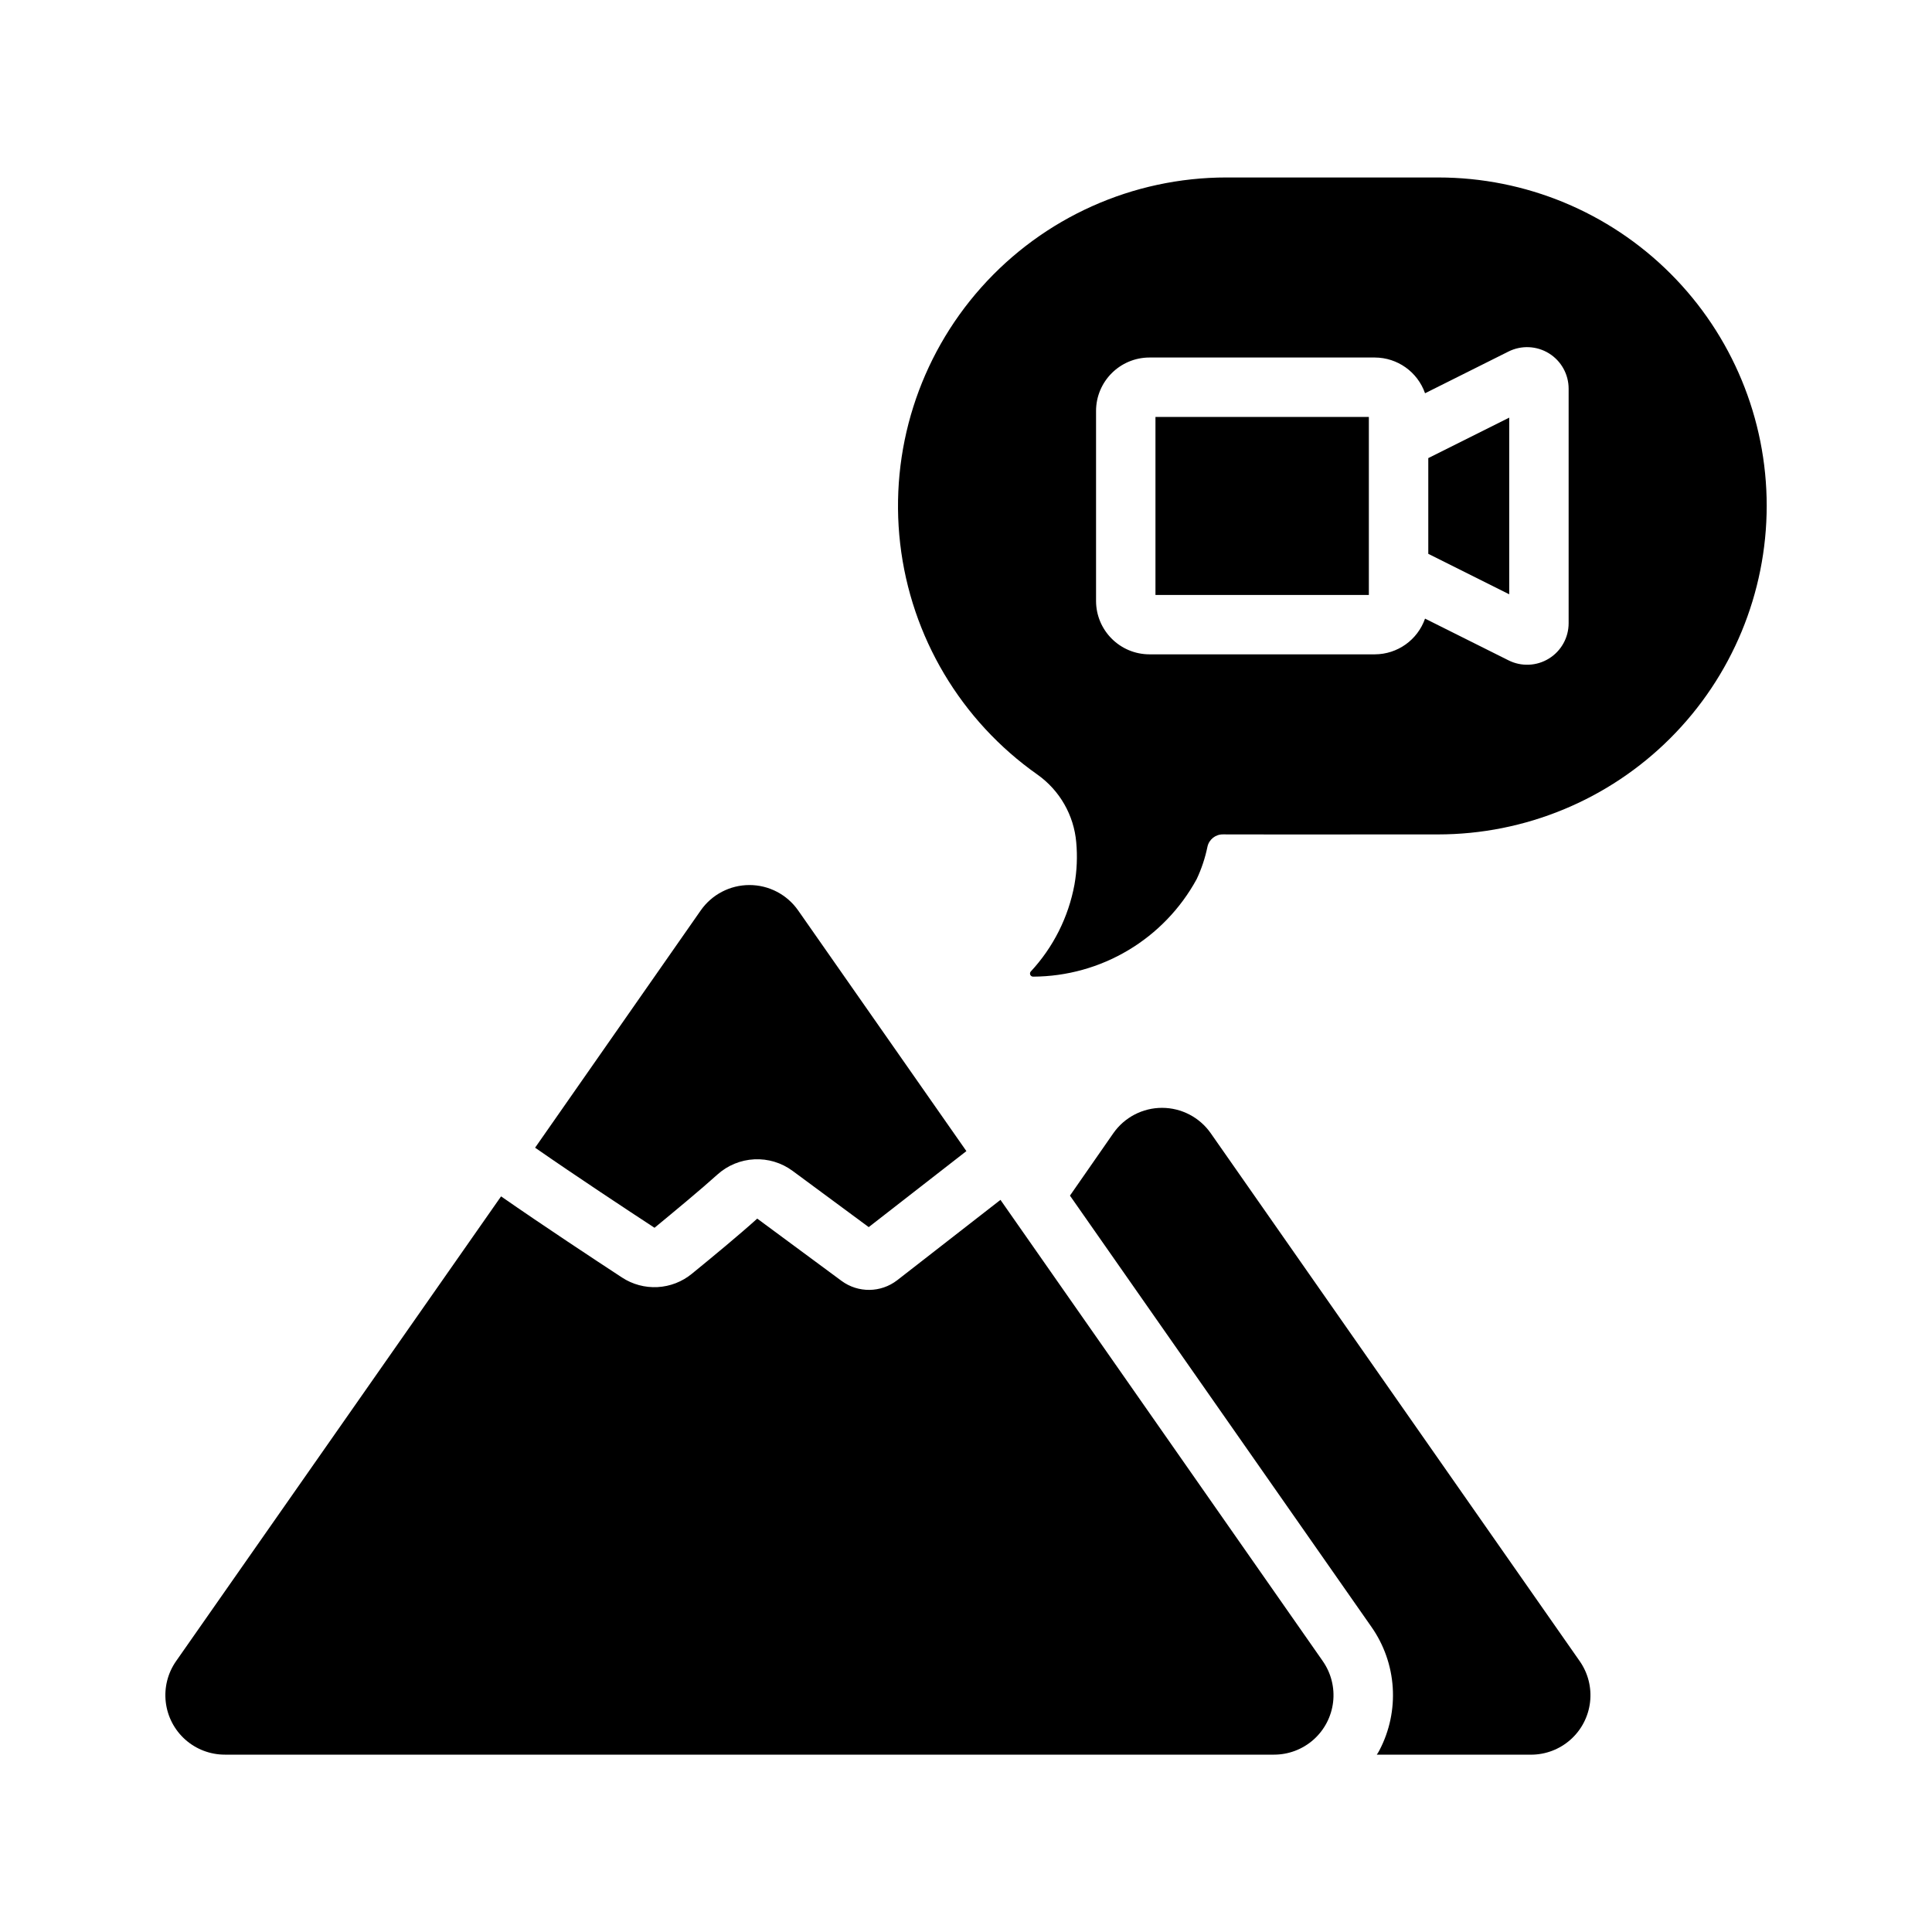
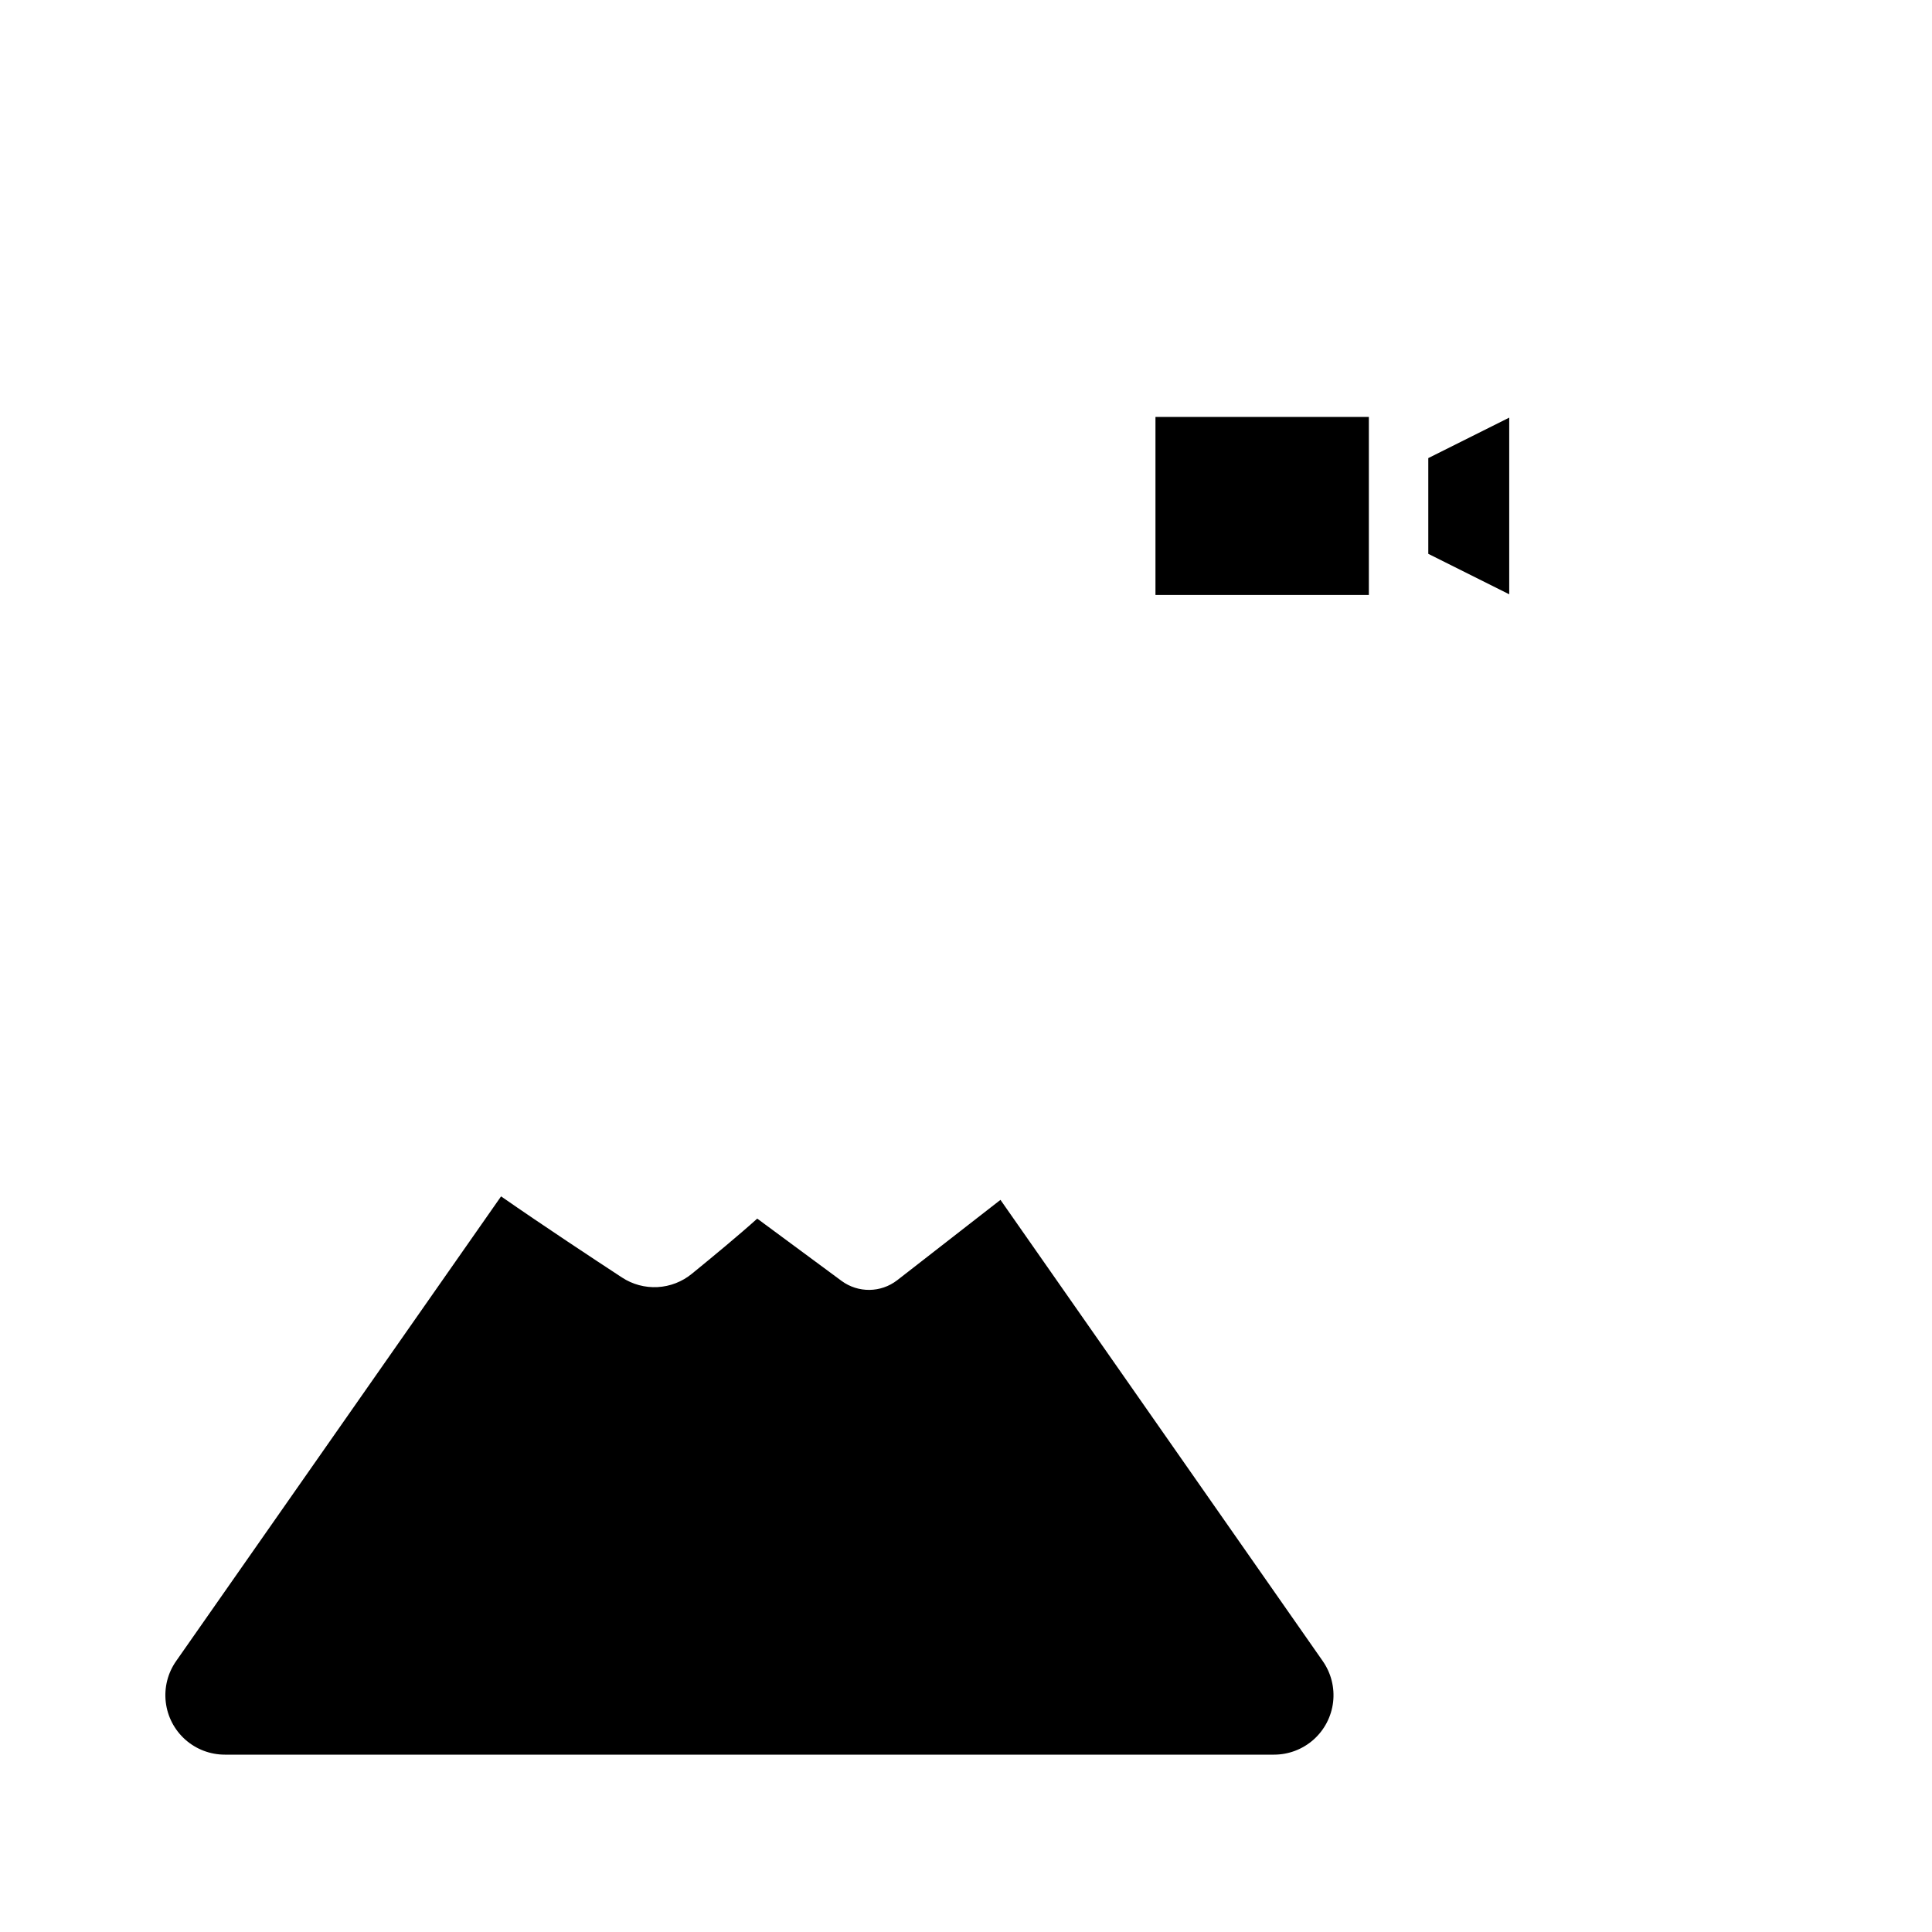
<svg xmlns="http://www.w3.org/2000/svg" fill="#000000" width="800px" height="800px" version="1.1" viewBox="144 144 512 512">
  <g>
-     <path d="m549.72 609h-40.855c0.266-0.375 0.504-0.77 0.711-1.18 2.672-5.117 3.887-10.871 3.512-16.633s-2.324-11.309-5.637-16.035l-79.902-114.3 11.492-16.531c2.945-4.215 7.766-6.731 12.91-6.731s9.965 2.516 12.91 6.731l97.77 139.89c2.219 3.164 3.199 7.031 2.75 10.871-0.445 3.836-2.289 7.379-5.176 9.945-2.887 2.566-6.617 3.984-10.484 3.981z" />
-     <path d="m334.13 455.26c2.699-2.43 6.152-3.852 9.777-4.027 3.625-0.18 7.199 0.898 10.125 3.051l20.188 14.914 25.883-20.141-44.582-63.781c-2.949-4.219-7.766-6.731-12.91-6.731s-9.965 2.512-12.91 6.731l-43.891 62.875c10.961 7.617 24.527 16.566 31.648 21.223 5.195-4.285 12.352-10.207 16.672-14.113z" />
    <path d="m494.54 584.2-56.758-81.238-28.648-40.984-27.379 21.309v-0.004c-4.32 3.336-10.324 3.41-14.723 0.176l-22.355-16.516c-4.559 4.125-11.93 10.227-17.32 14.617-2.578 2.117-5.769 3.356-9.102 3.535-3.332 0.176-6.637-0.715-9.426-2.547-7.188-4.707-20.918-13.758-32.035-21.492l-0.004-0.004-86.113 123.15c-2.219 3.164-3.195 7.031-2.746 10.871 0.445 3.836 2.289 7.379 5.176 9.945 2.887 2.566 6.617 3.984 10.48 3.981h278.04c3.863 0.004 7.594-1.414 10.48-3.981 2.887-2.566 4.731-6.109 5.18-9.945 0.445-3.84-0.531-7.707-2.75-10.871z" />
    <path d="m522.51 290.77 21.449 10.723v-46.816l-21.449 10.723z" />
    <path d="m450.21 301.67h56.551v-47.176h-56.551z" />
-     <path d="m525.18 191.03h-56.148c-24.832 0-48.477 10.602-64.992 29.141-16.52 18.539-24.336 43.246-21.484 67.91 2.852 24.664 16.098 46.938 36.41 61.219 5.879 4.18 9.629 10.734 10.25 17.922 0.34 3.746 0.18 7.516-0.473 11.215-1.598 8.625-5.617 16.617-11.59 23.039-0.207 0.25-0.25 0.598-0.109 0.887 0.145 0.289 0.445 0.469 0.77 0.457 8.867-0.039 17.559-2.453 25.176-6.996 7.617-4.539 13.879-11.043 18.129-18.824 1.293-2.734 2.254-5.617 2.863-8.582 0.41-1.949 2.148-3.336 4.144-3.297 4.453 0.043 15.887 0.008 56.926 0.008h-0.004c23.105 0.004 45.262-9.168 61.605-25.5 16.34-16.328 25.527-38.48 25.543-61.586 0-23.078-9.168-45.207-25.488-61.527-16.316-16.316-38.449-25.484-61.527-25.484zm34.523 118.11c0.008 3.82-1.965 7.371-5.215 9.379-3.25 2.012-7.309 2.188-10.723 0.473l-22.117-11.055h0.004c-1.98 5.656-7.309 9.453-13.301 9.469h-59.727c-7.816-0.008-14.152-6.34-14.16-14.16v-50.34c0.008-7.816 6.344-14.152 14.16-14.16h59.727c5.992 0.02 11.324 3.816 13.301 9.473l22.117-11.059h-0.004c3.414-1.707 7.469-1.523 10.719 0.48 3.246 2.008 5.223 5.555 5.219 9.371z" />
  </g>
</svg>